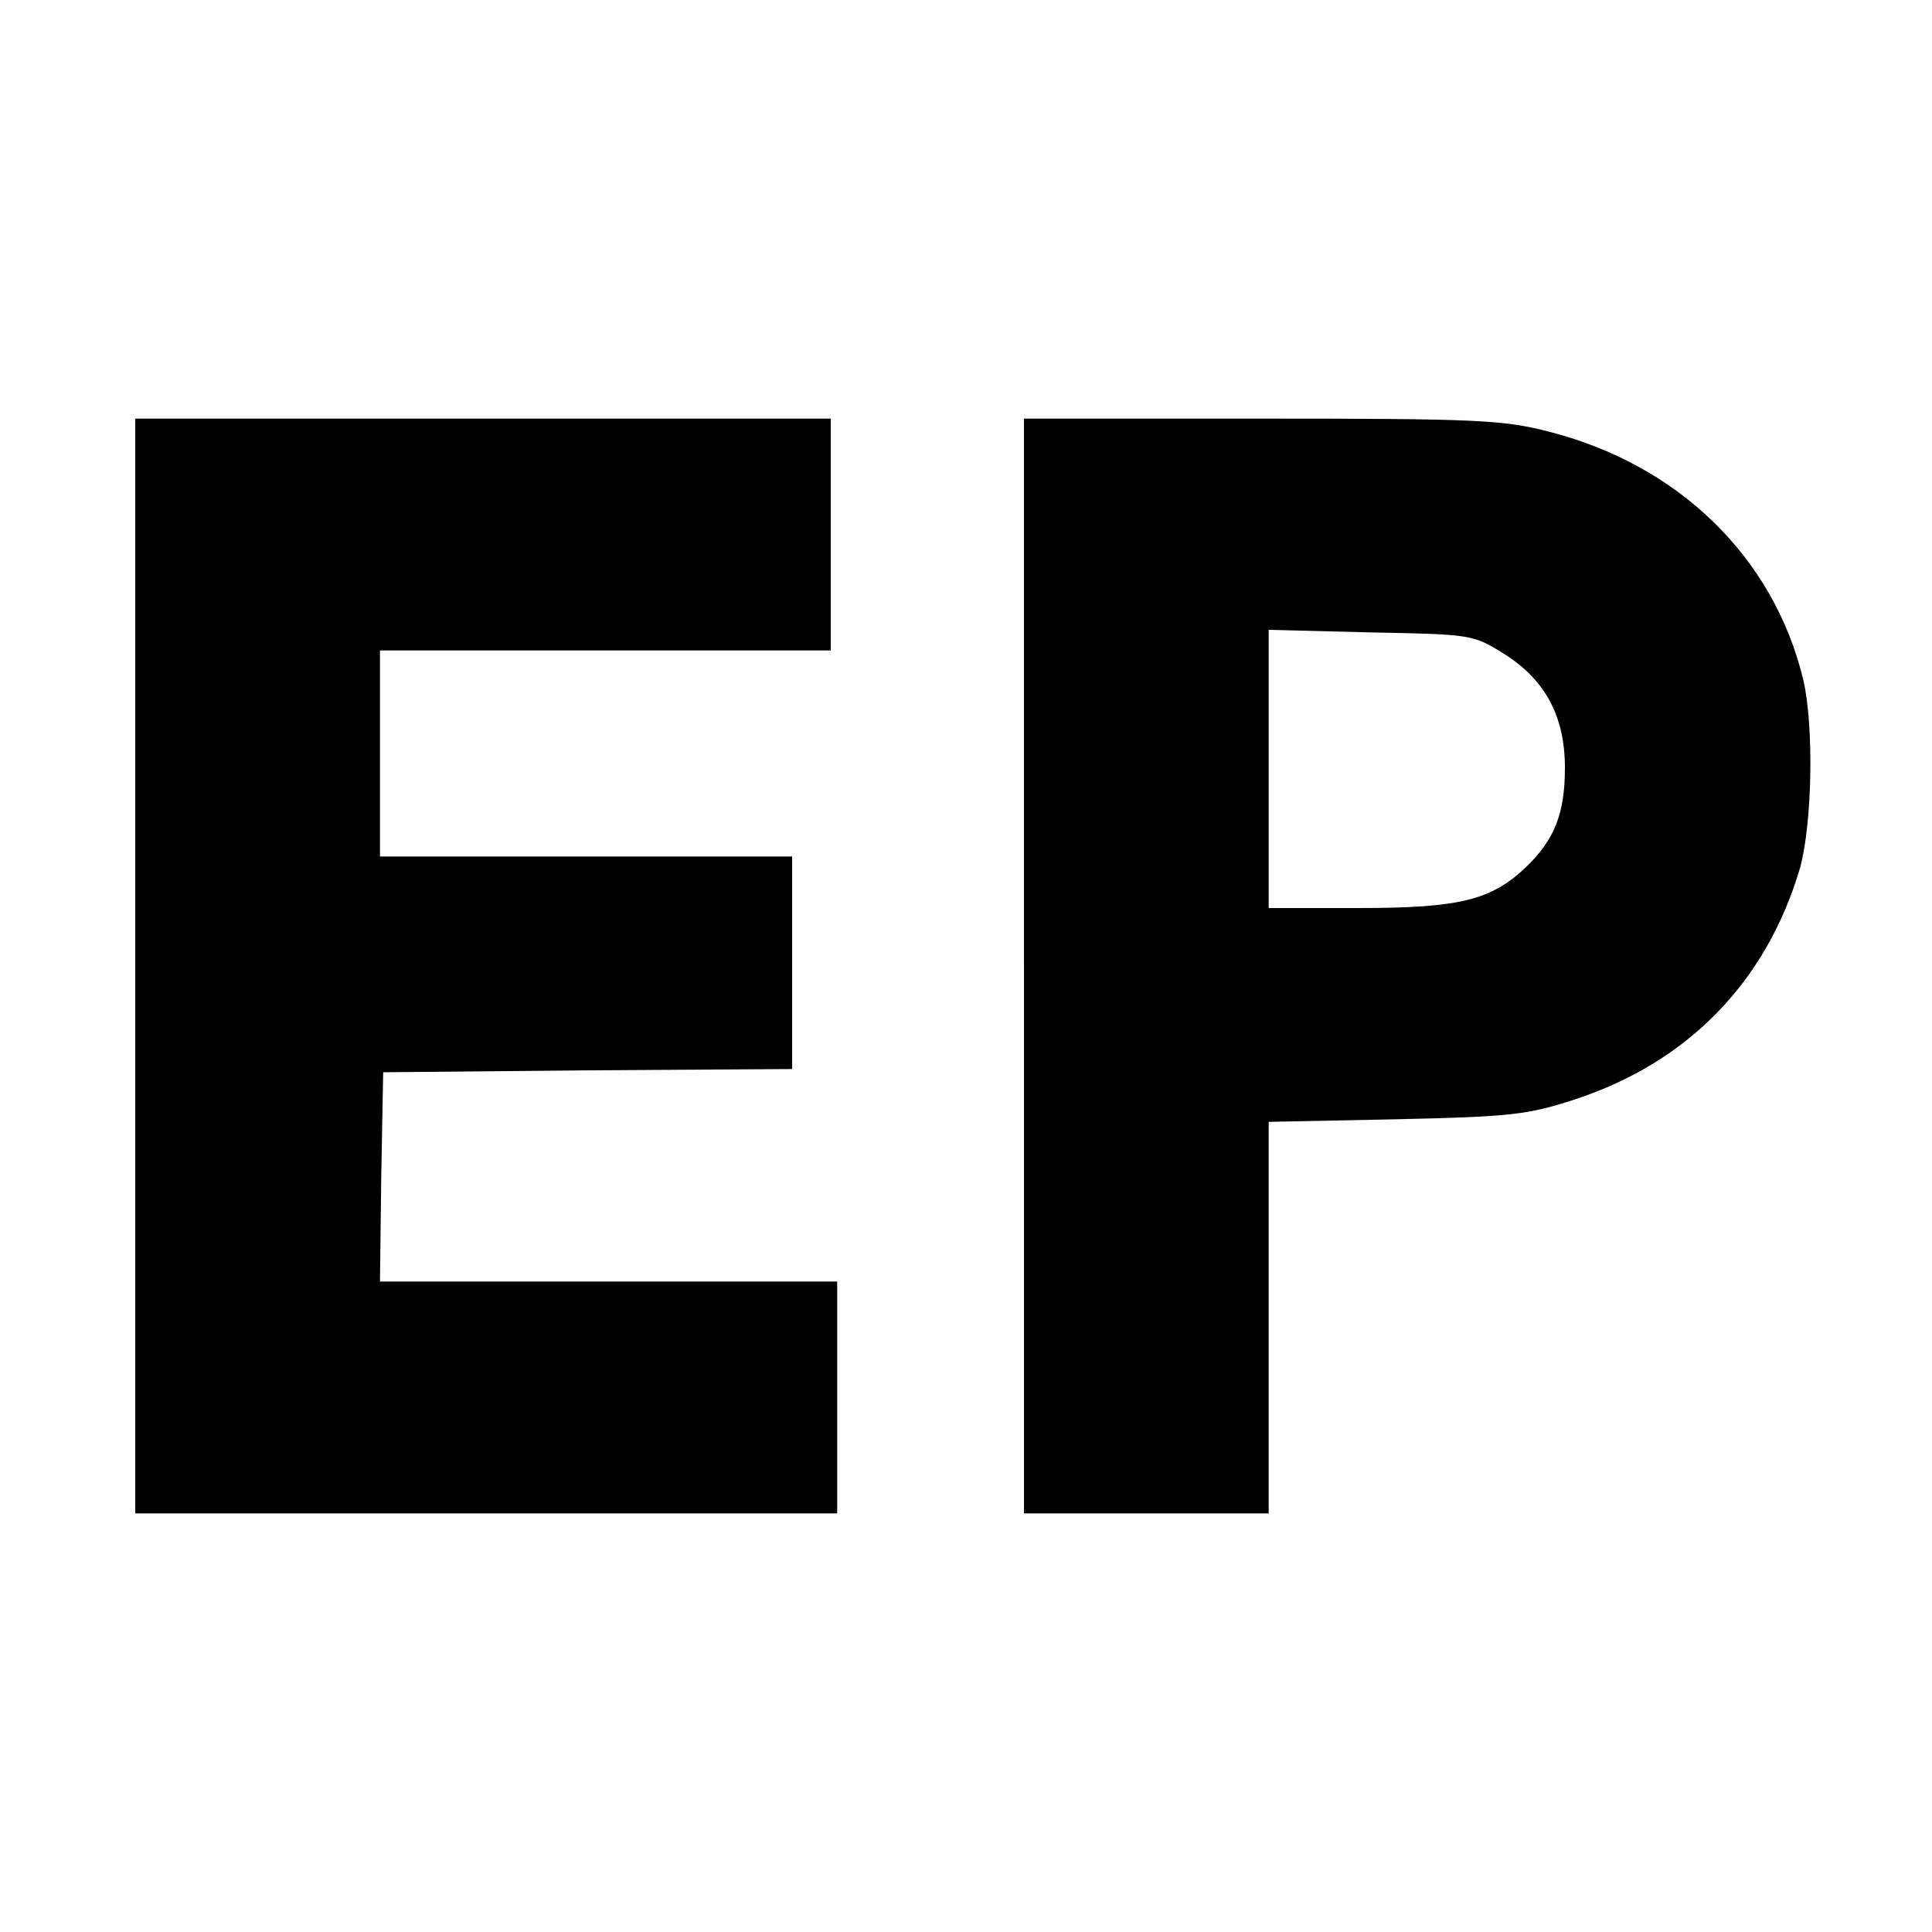
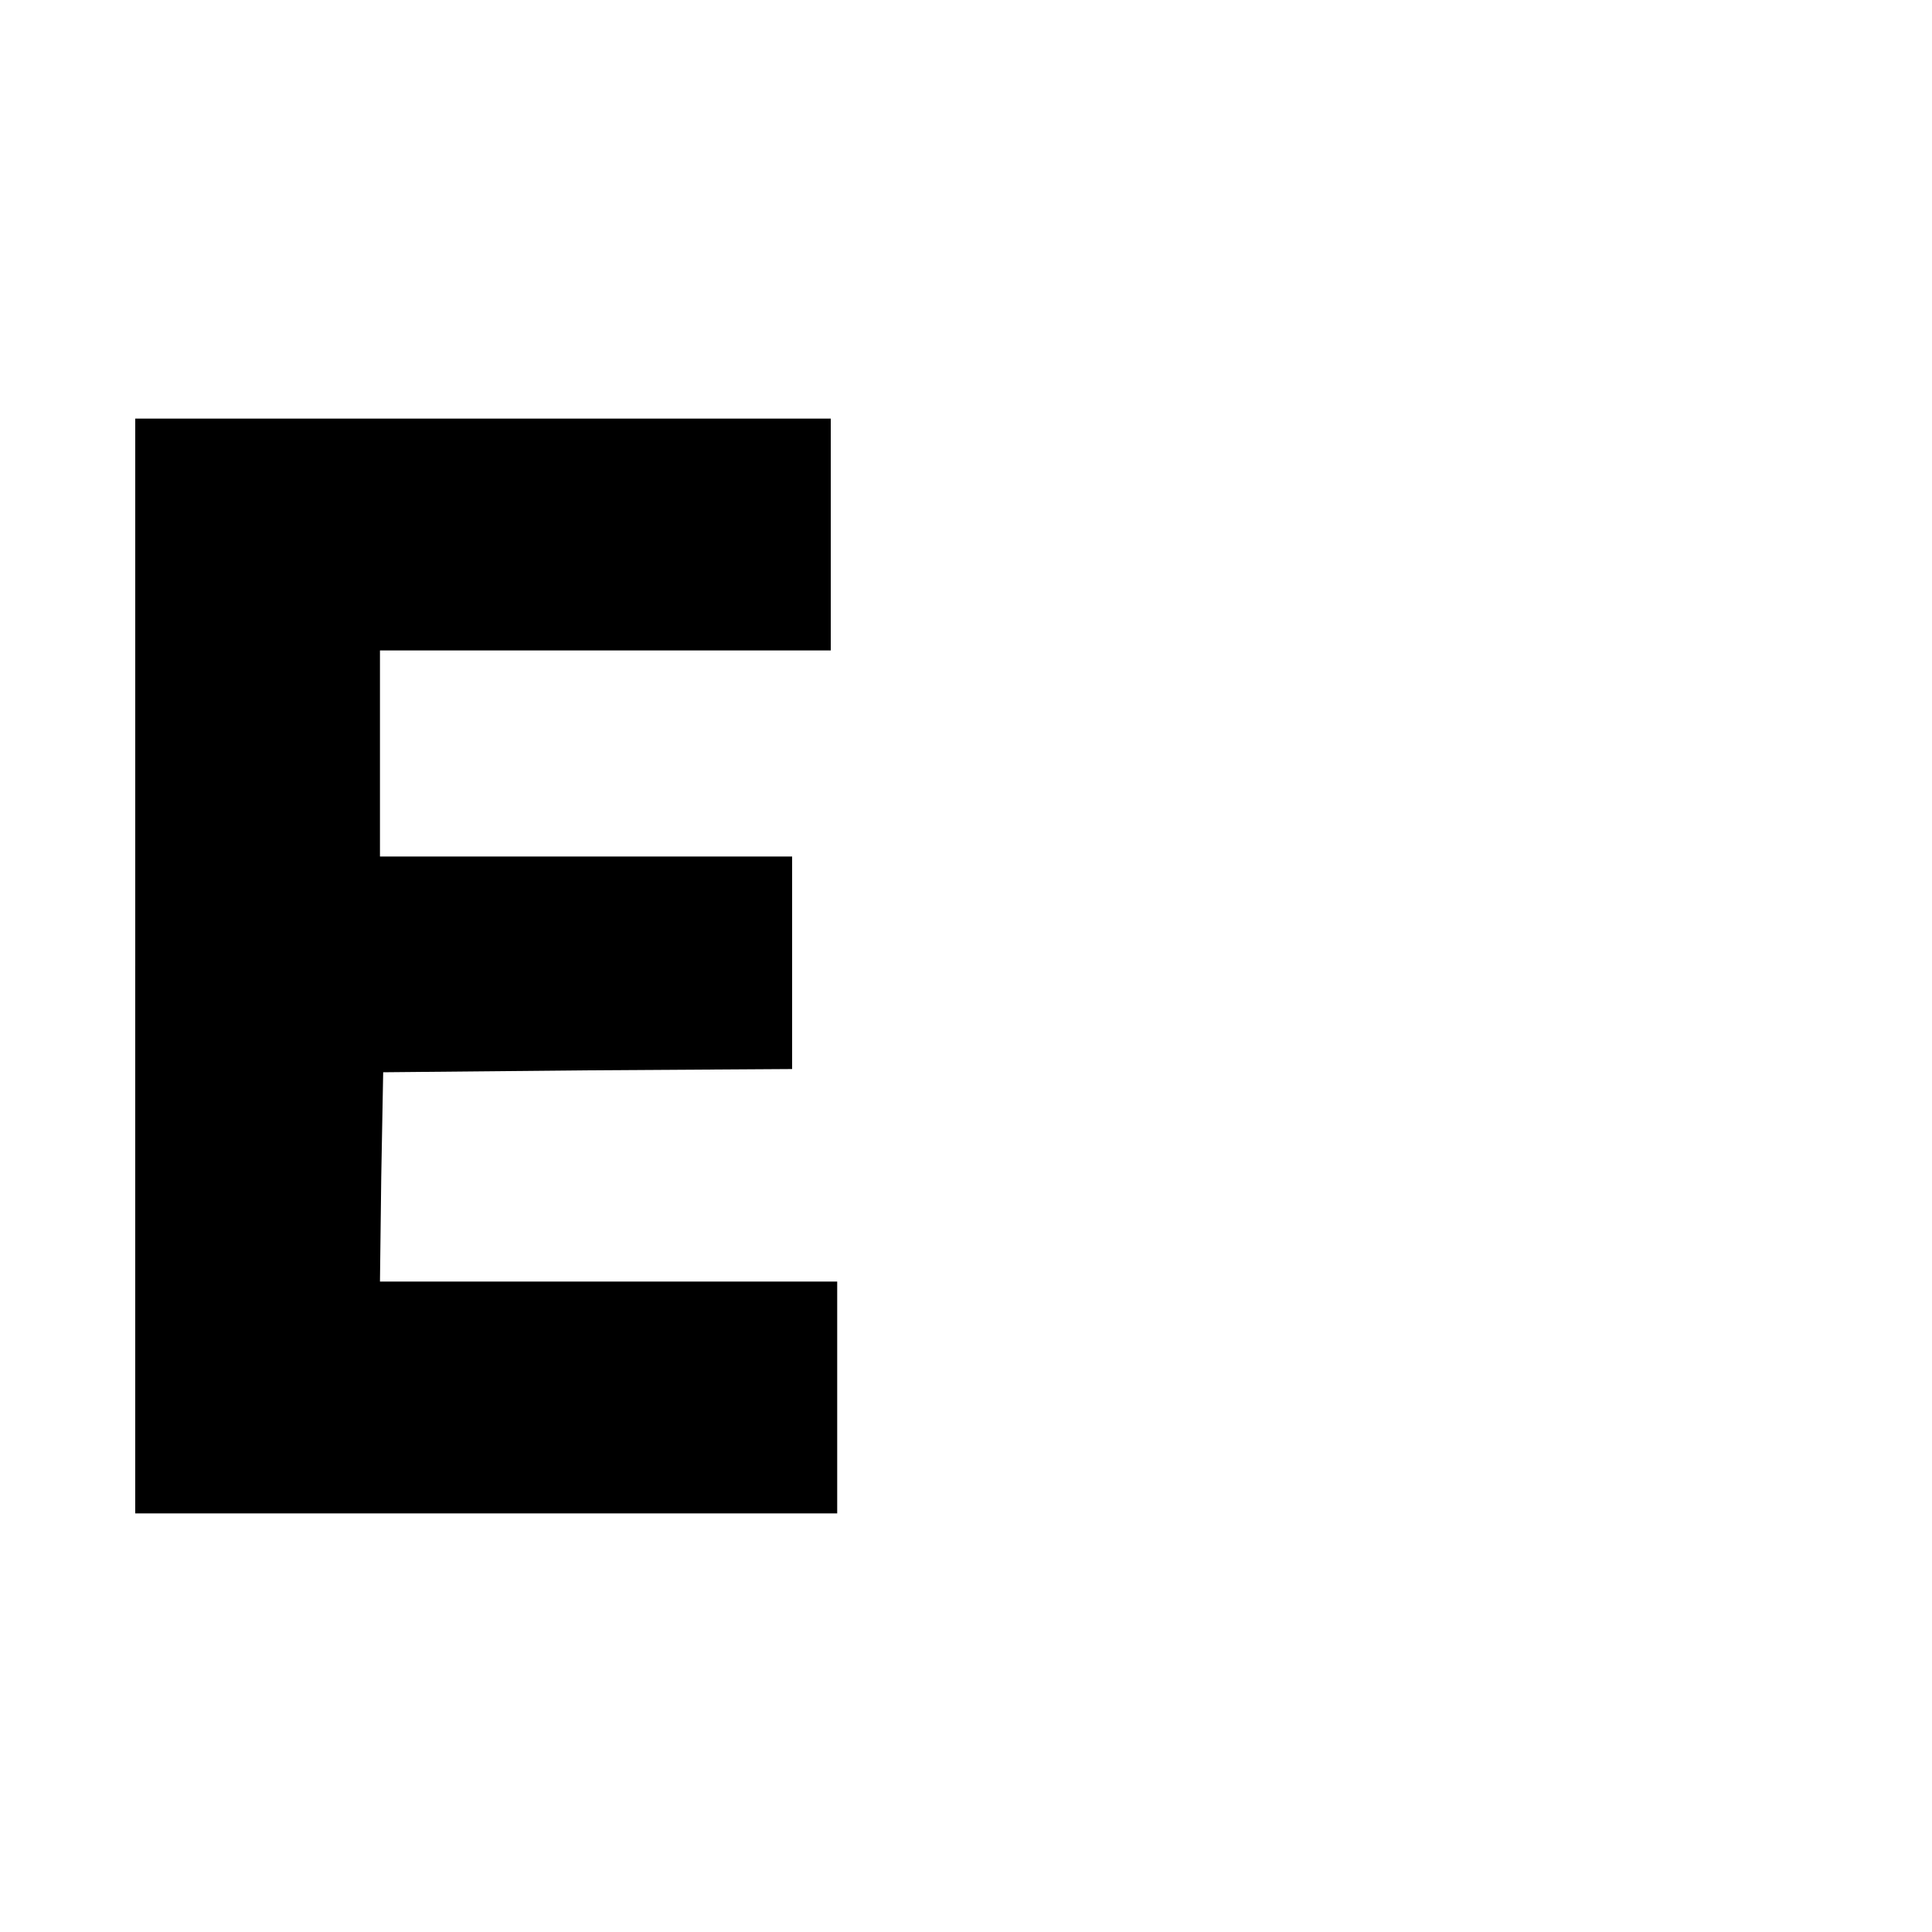
<svg xmlns="http://www.w3.org/2000/svg" version="1.0" width="300pt" height="300pt" viewBox="0 0 300 300" preserveAspectRatio="xMidYMid meet">
  <g transform="translate(0,300) scale(0.1,-0.1)" fill="#000000" stroke="none">
    <path d="M210 1500 l0 -850 545 0 545 0 0 180 0 180 -355 0 -355 0 2 163 3 162 318 3 317 2 0 165 0 165 -320 0 -320 0 0 160 0 160 350 0 350 0 0 180 0 180 -540 0 -540 0 0 -850z" />
-     <path d="M1590 1500 l0 -850 190 0 190 0 0 304 0 304 198 4 c180 4 204 7 278 31 176 58 297 183 349 359 19 68 22 221 5 293 -46 190 -194 334 -396 385 -70 18 -111 20 -446 20 l-368 0 0 -850z m745 485 c64 -40 95 -97 95 -177 0 -71 -16 -112 -61 -155 -54 -51 -103 -63 -260 -63 l-139 0 0 216 0 216 158 -4 c156 -3 159 -3 207 -33z" />
  </g>
</svg>